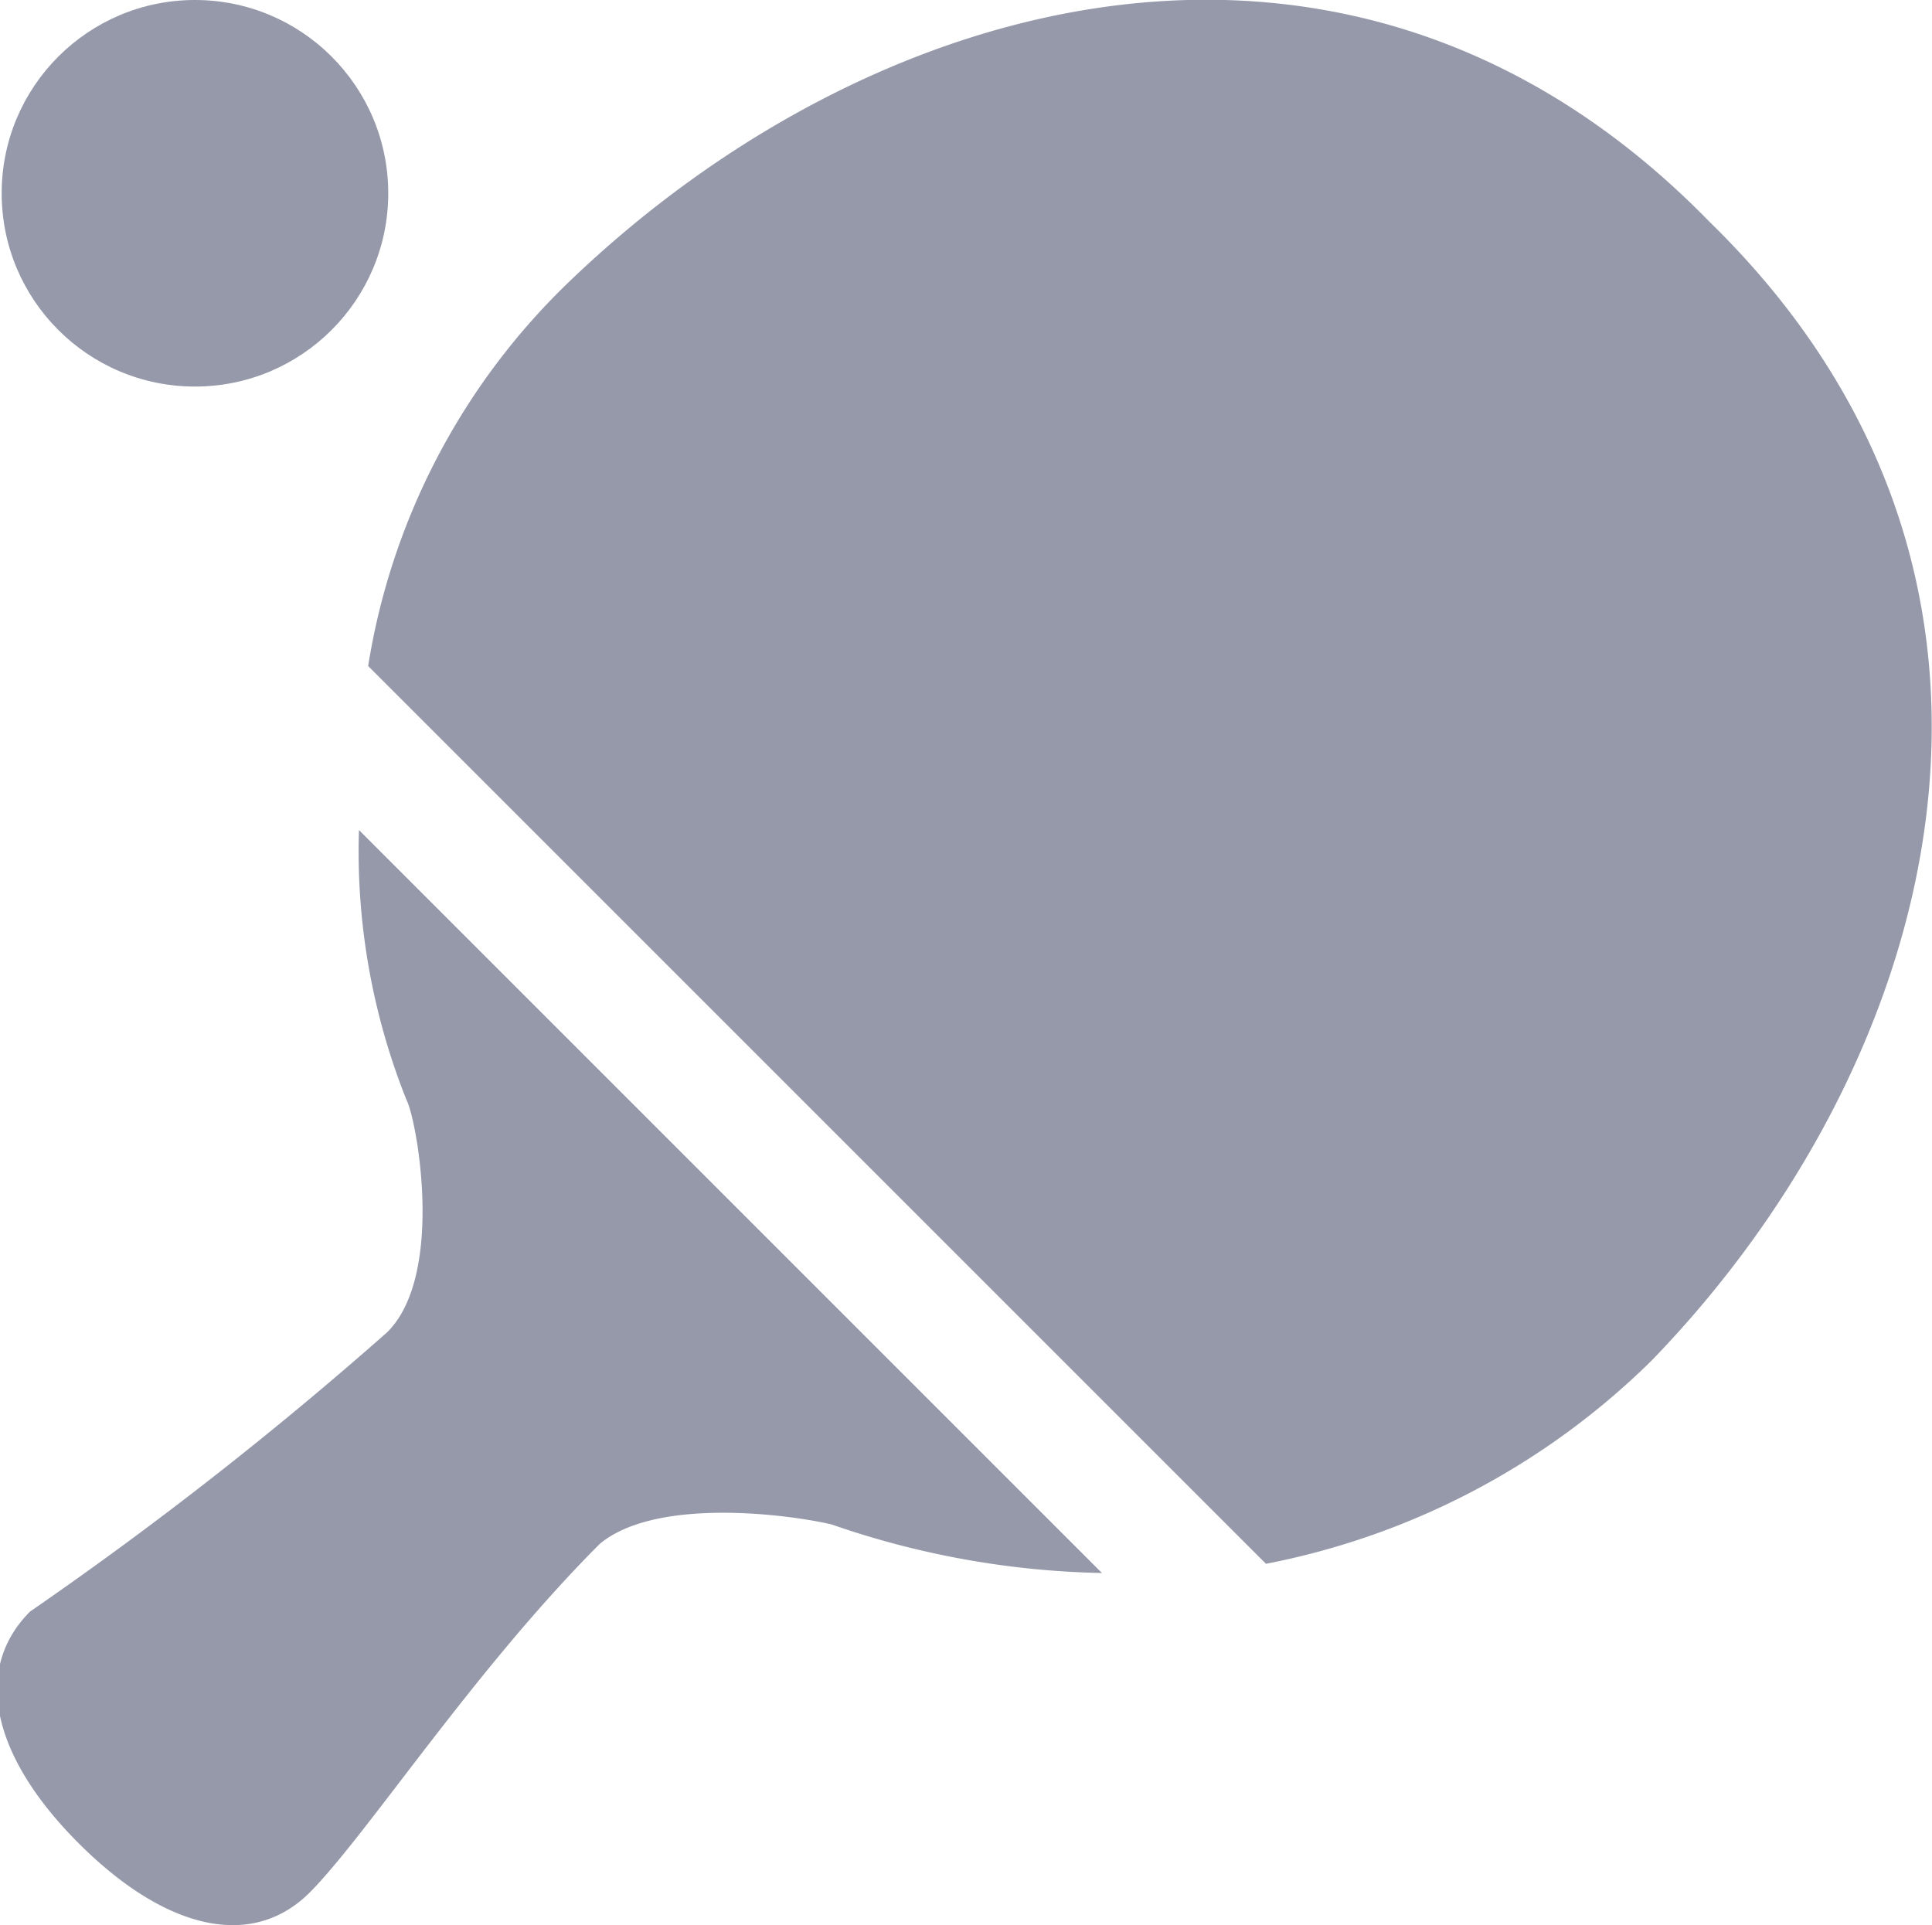
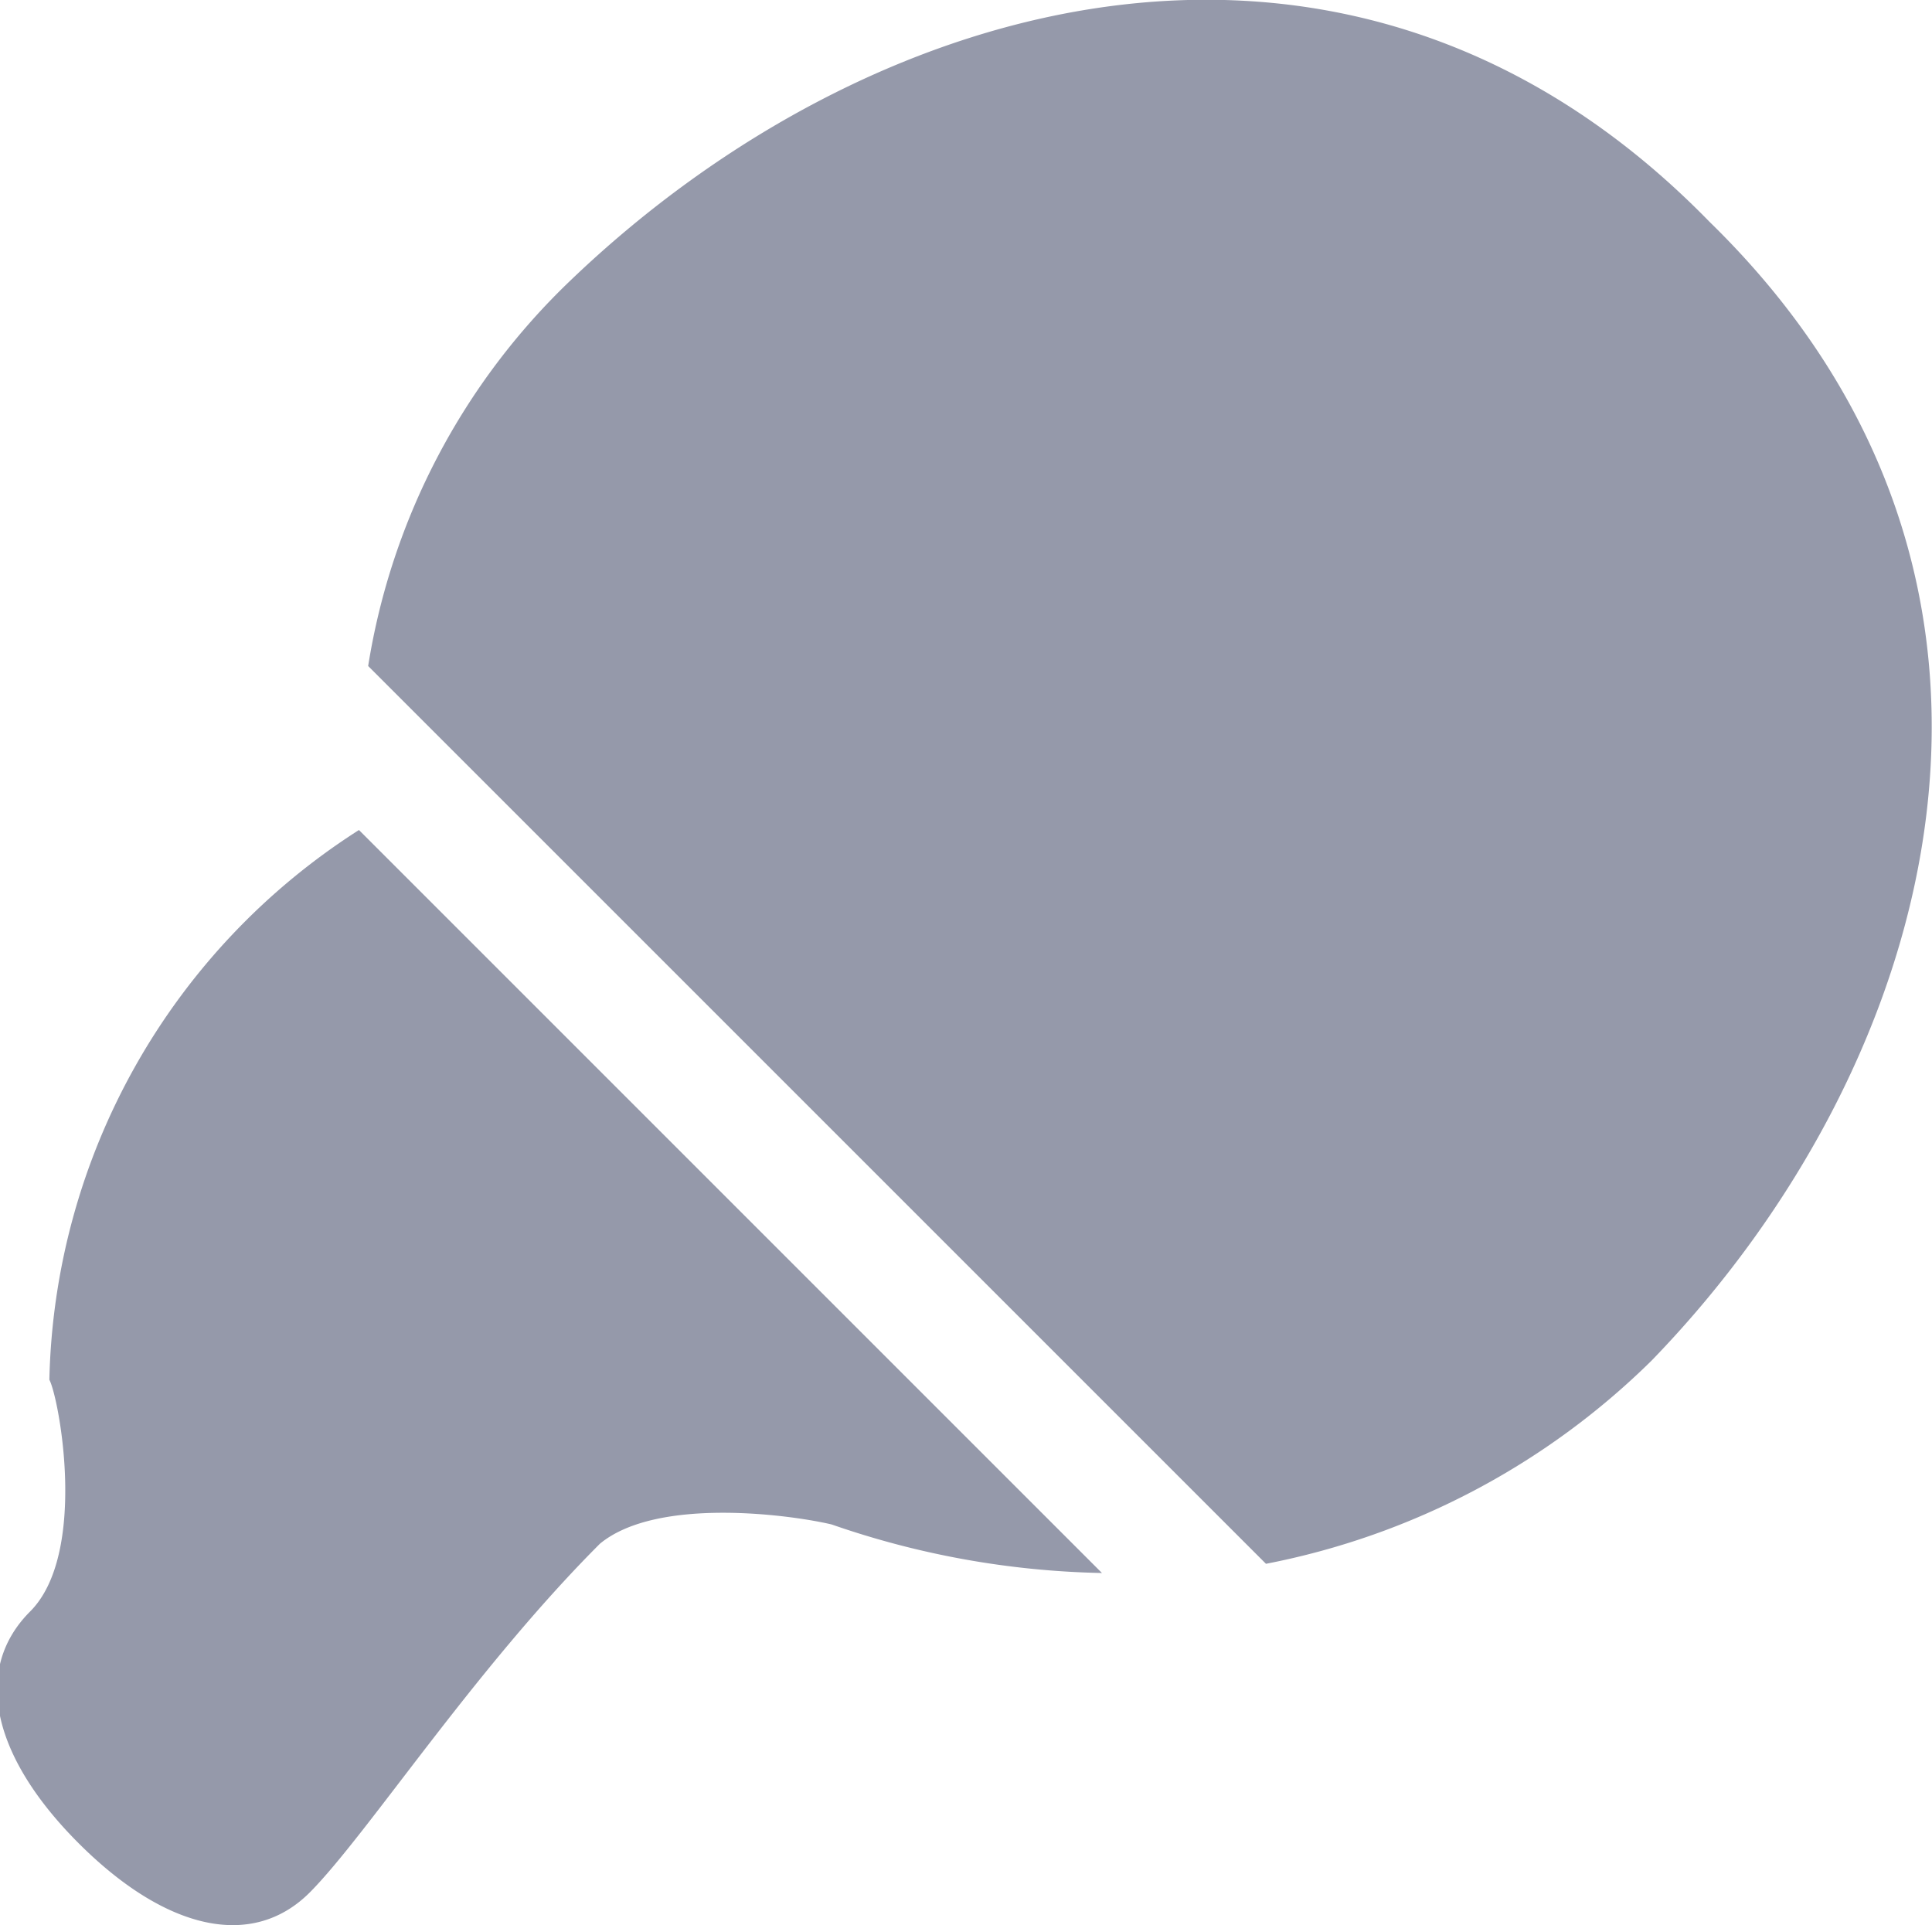
<svg xmlns="http://www.w3.org/2000/svg" id="Layer_1" data-name="Layer 1" viewBox="0 0 23.09 23.01">
  <defs>
    <style>.cls-1{fill:#9599aa;}</style>
  </defs>
  <title>icon-ping-pong</title>
-   <circle class="cls-1" cx="2.33" cy="2.31" r="2.31" />
-   <path class="cls-1" d="M4.74,10.39l8.88,8.88a10.43,10.43,0,0,1-3.23-.58c-.46-.11-2.08-.34-2.77.23-1.5,1.5-2.77,3.46-3.46,4.16s-1.73.46-2.77-.58S.12,20.42.81,19.73a45.1,45.1,0,0,0,4.27-3.34c.69-.69.35-2.54.23-2.77A8,8,0,0,1,4.74,10.39ZM20.88,3.12c-4.27-4.38-10-2.76-13.61.7A8.14,8.14,0,0,0,4.85,8.43L15.58,19.16a9,9,0,0,0,4.61-2.43C23.65,13.16,25.26,7.39,20.88,3.12Z" transform="translate(-0.45 -0.47)" />
+   <path class="cls-1" d="M4.74,10.39l8.88,8.88a10.43,10.43,0,0,1-3.23-.58c-.46-.11-2.08-.34-2.77.23-1.5,1.5-2.77,3.46-3.46,4.16s-1.73.46-2.77-.58S.12,20.42.81,19.73c.69-.69.35-2.54.23-2.77A8,8,0,0,1,4.74,10.39ZM20.88,3.12c-4.27-4.38-10-2.76-13.61.7A8.14,8.14,0,0,0,4.85,8.43L15.58,19.16a9,9,0,0,0,4.61-2.43C23.65,13.16,25.26,7.39,20.88,3.12Z" transform="translate(-0.45 -0.47)" />
</svg>